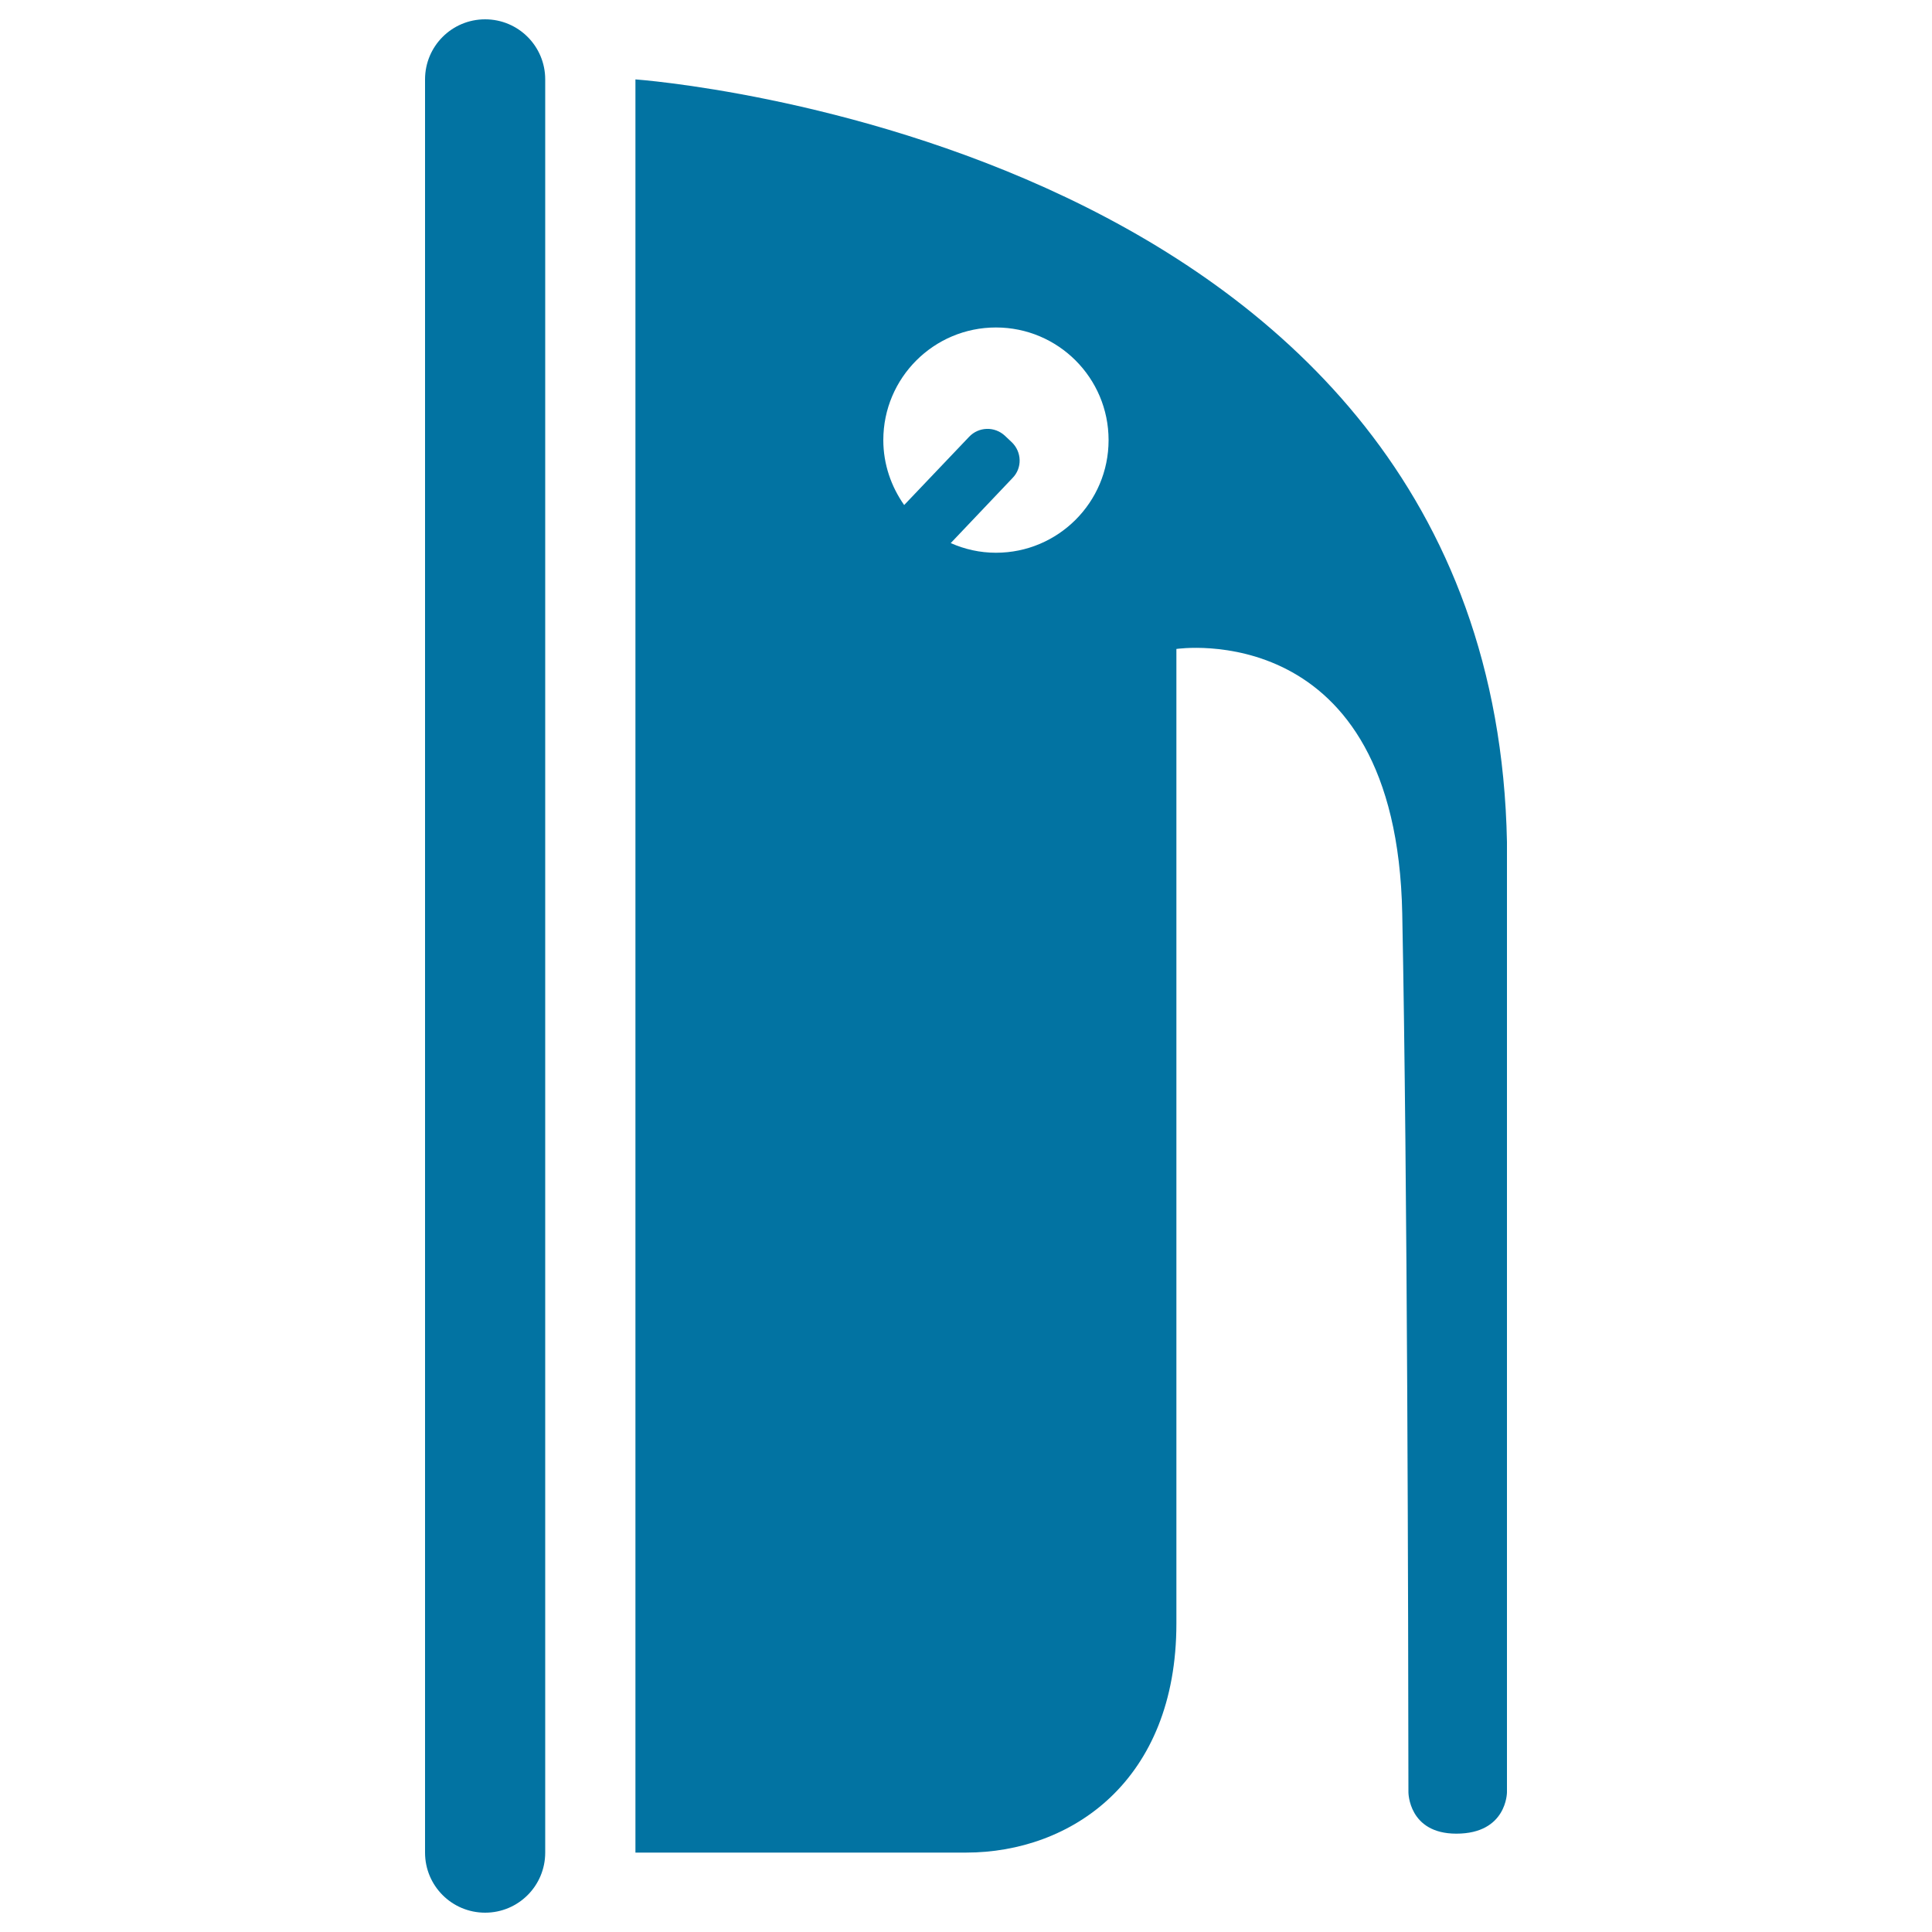
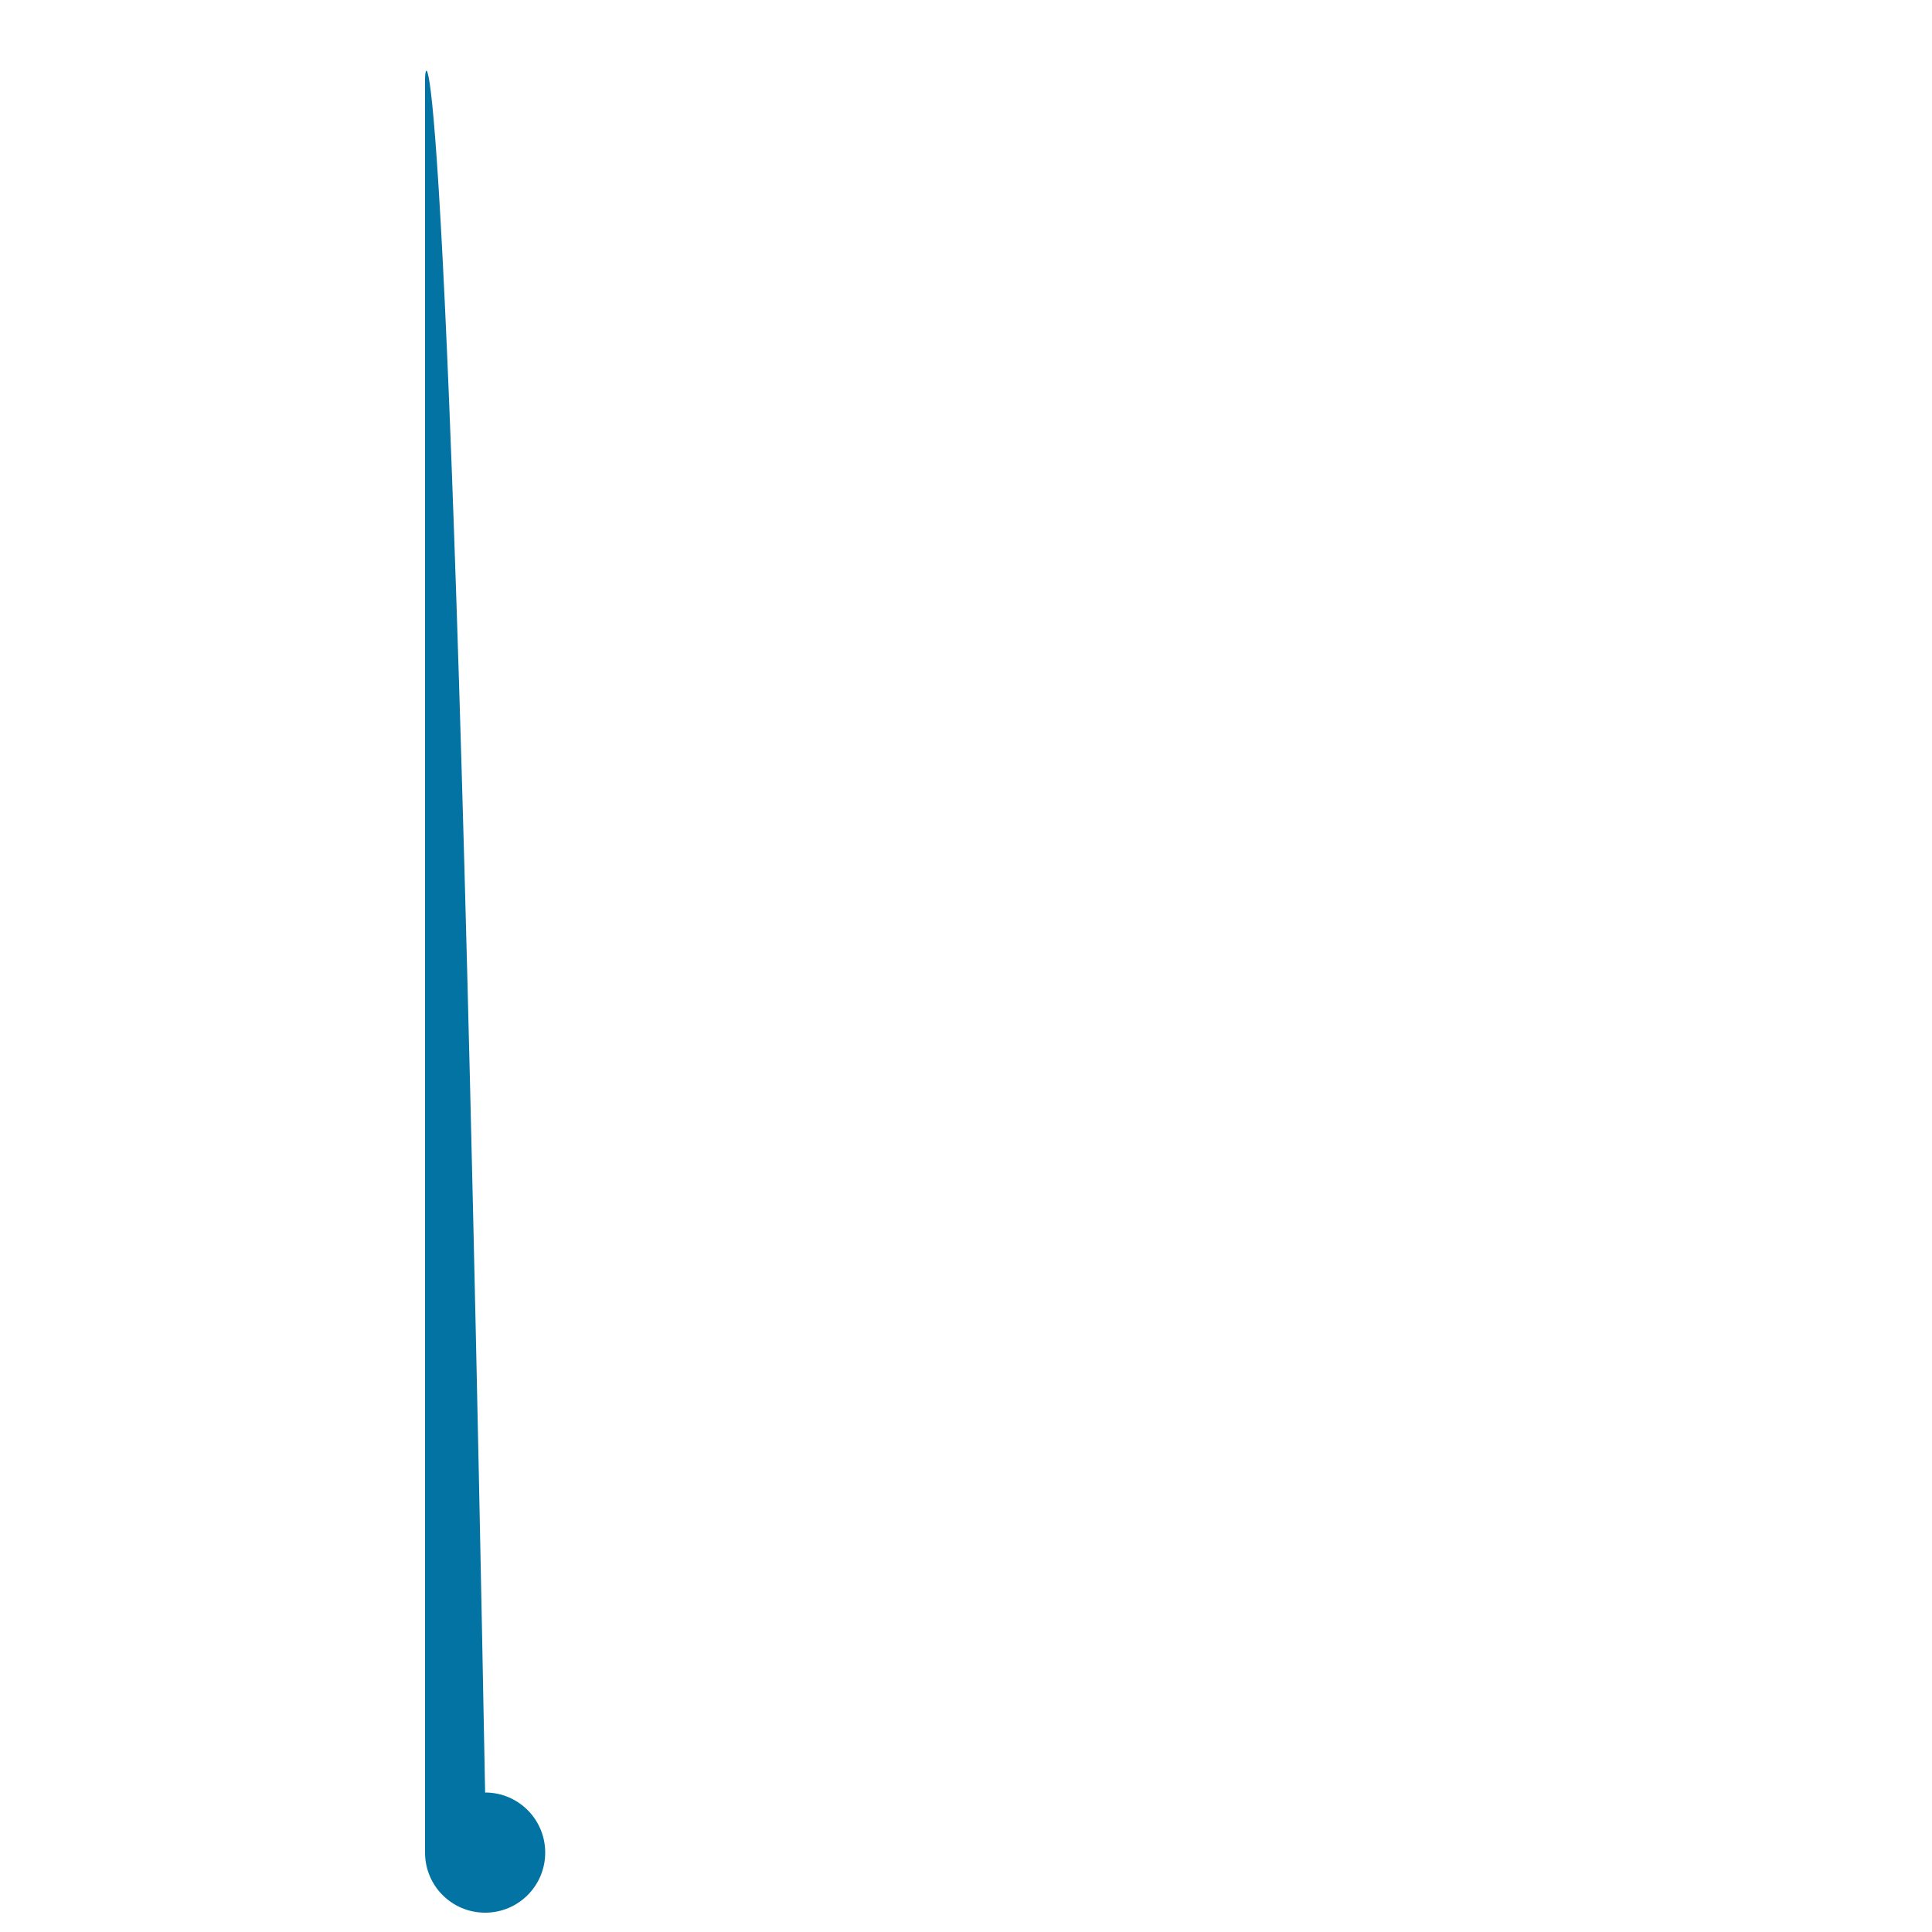
<svg xmlns="http://www.w3.org/2000/svg" viewBox="0 0 1000 1000" style="fill:#0273a2">
  <title>Iron SVG icon</title>
  <g>
-     <path d="M608.9,840.3c0-46,0-504.4,0-504.4s113.9-17.3,116.9,137c2.7,138.6,3.1,365.9,3.2,454.8c0,0,0,21.4,24.8,21.4c26.2,0,26.2-21.4,26.2-21.4V435.8C772.9,72.3,328.9,41.1,328.9,41.1v917.8c0,0,75.8,0,171.1,0C554.4,958.9,608.9,921.9,608.9,840.3z M523.7,228.9l-3.5-3.3c-5.3-5-13.6-4.8-18.6,0.5L468,261.4c-6.7-9.5-10.8-21.1-10.8-33.6c0-32.2,26.1-58.3,58.3-58.3c32.2,0,58.3,26.1,58.3,58.3s-26.1,58.3-58.3,58.3c-8.3,0-16.2-1.8-23.4-5l32-33.7C529.2,242.2,528.9,233.9,523.7,228.9z" />
-     <path d="M251.1,990c17.2,0,31.1-13.9,31.1-31.1V41.1c0-17.2-13.9-31.1-31.1-31.1C233.9,10,220,23.9,220,41.1v917.8C220,976.1,233.9,990,251.1,990z" />
+     <path d="M251.1,990c17.2,0,31.1-13.9,31.1-31.1c0-17.2-13.9-31.1-31.1-31.1C233.9,10,220,23.9,220,41.1v917.8C220,976.1,233.9,990,251.1,990z" />
  </g>
</svg>